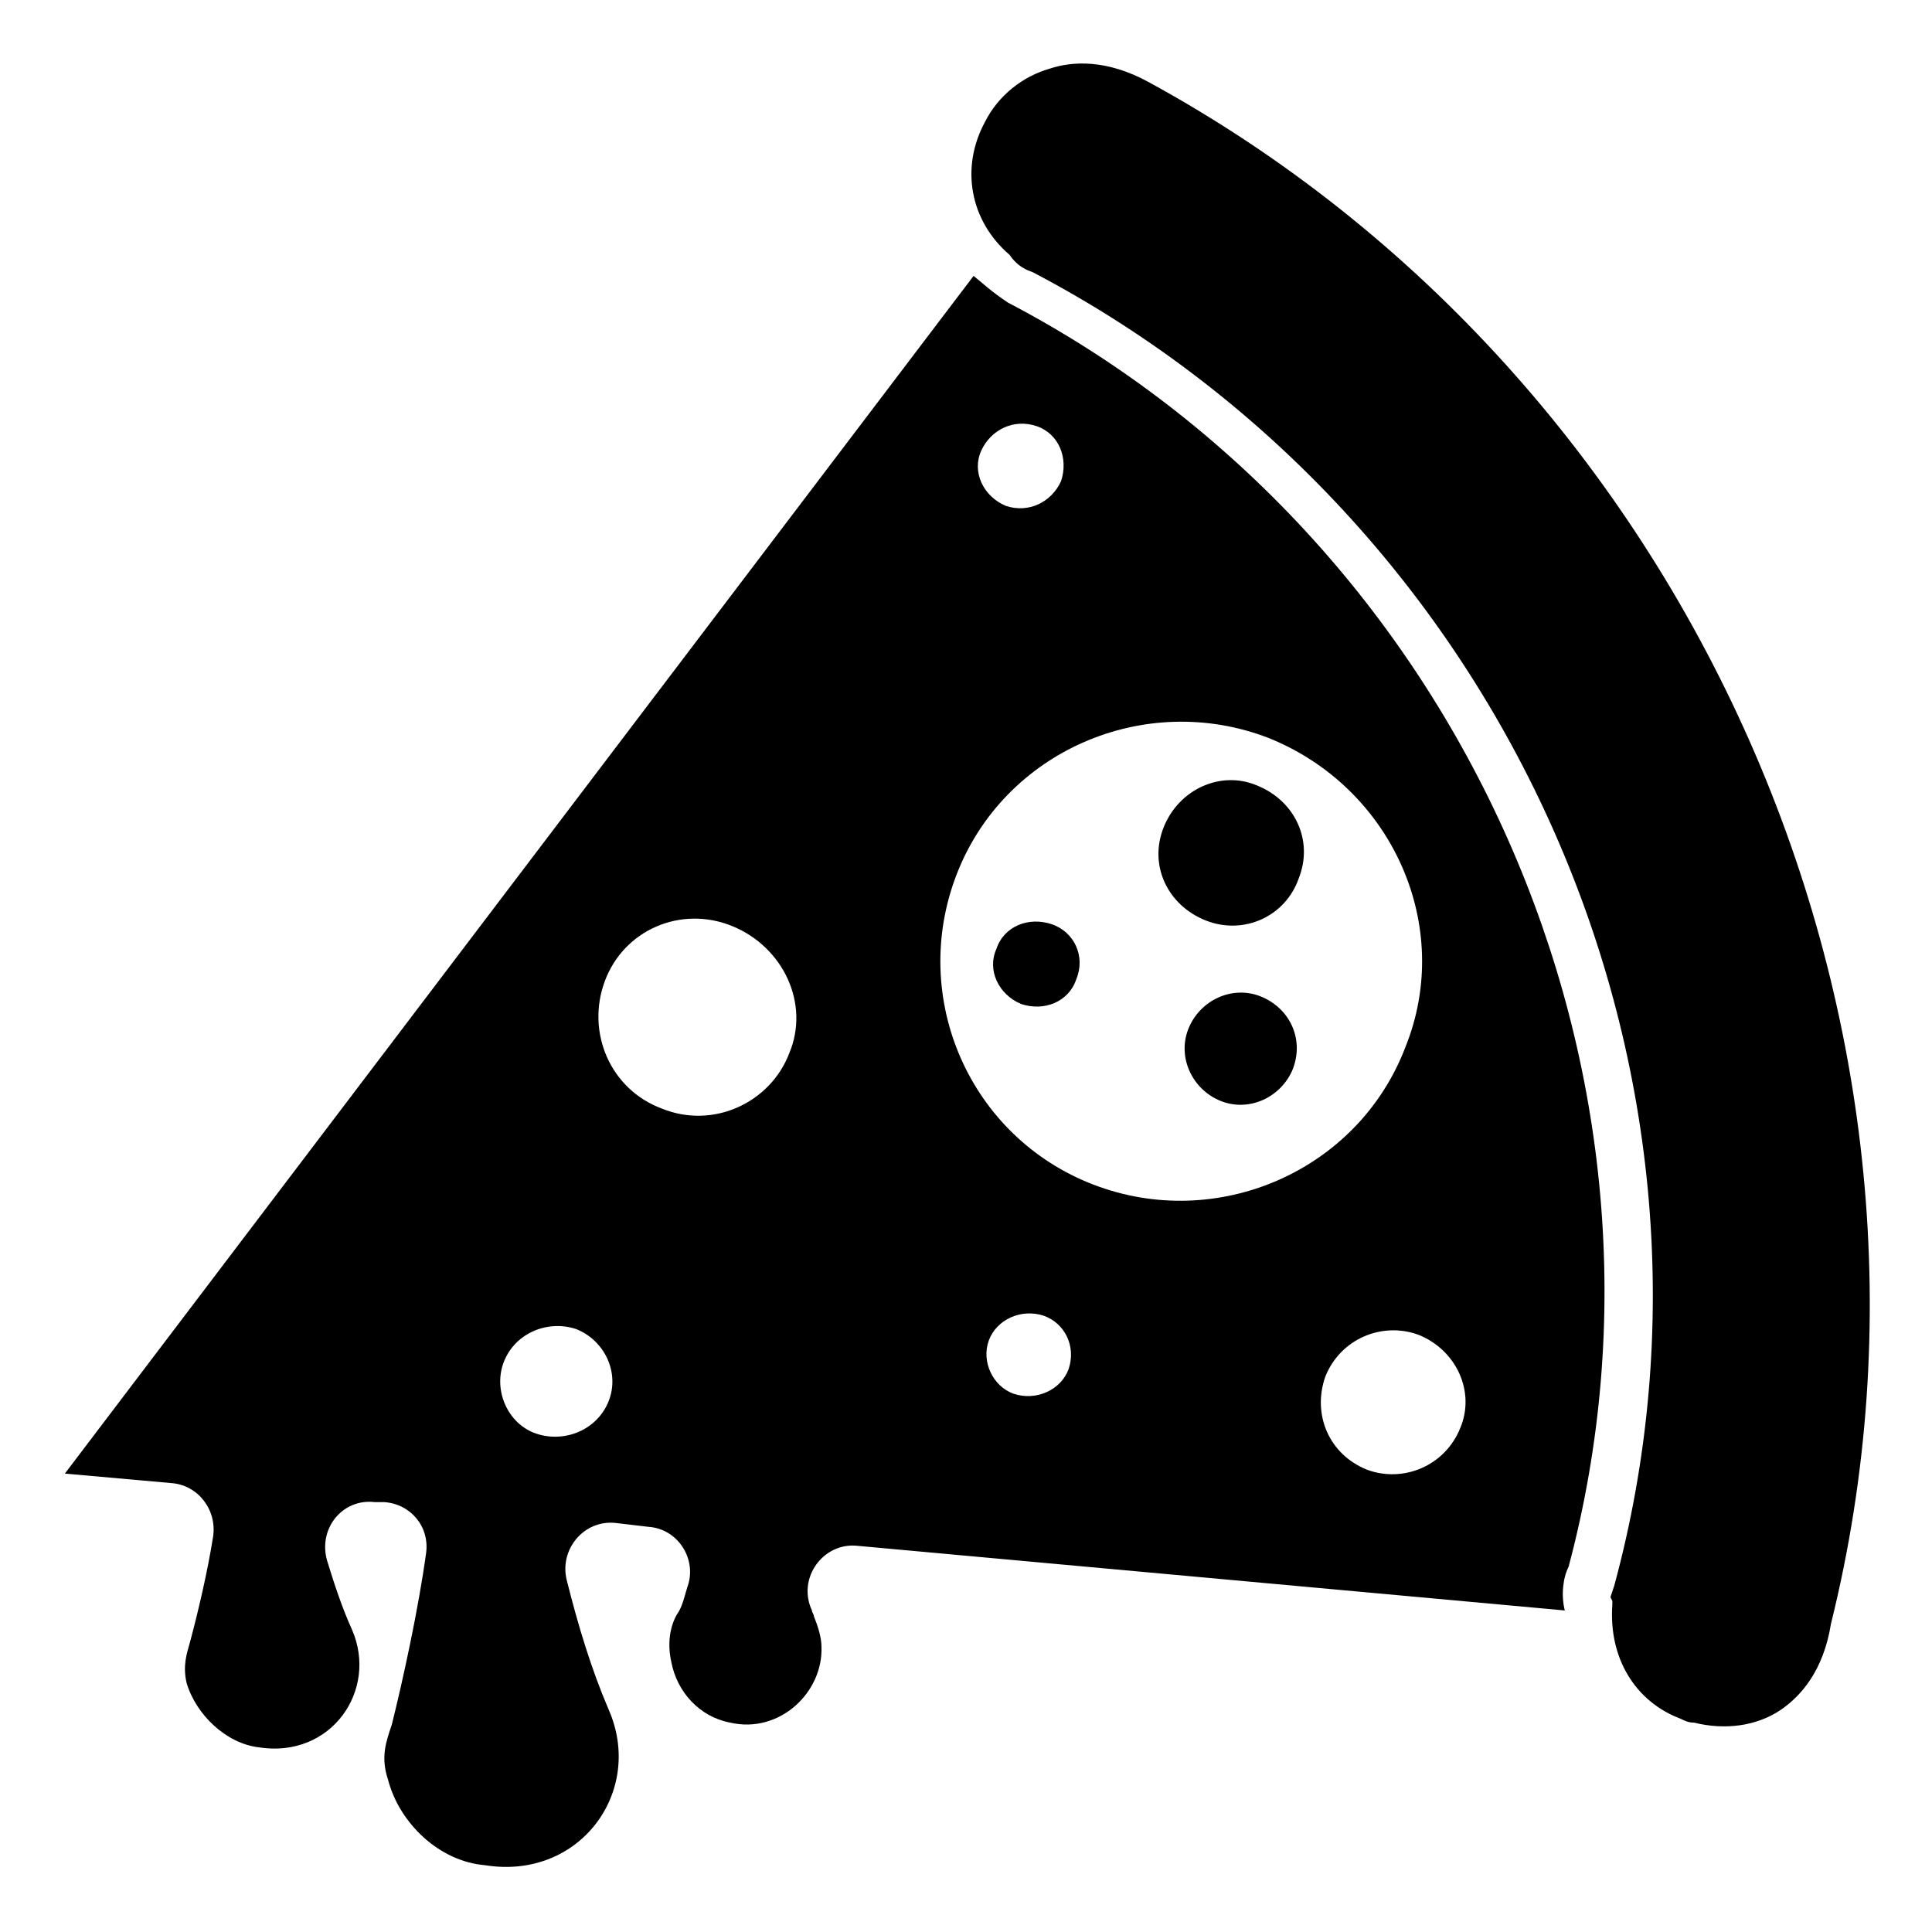
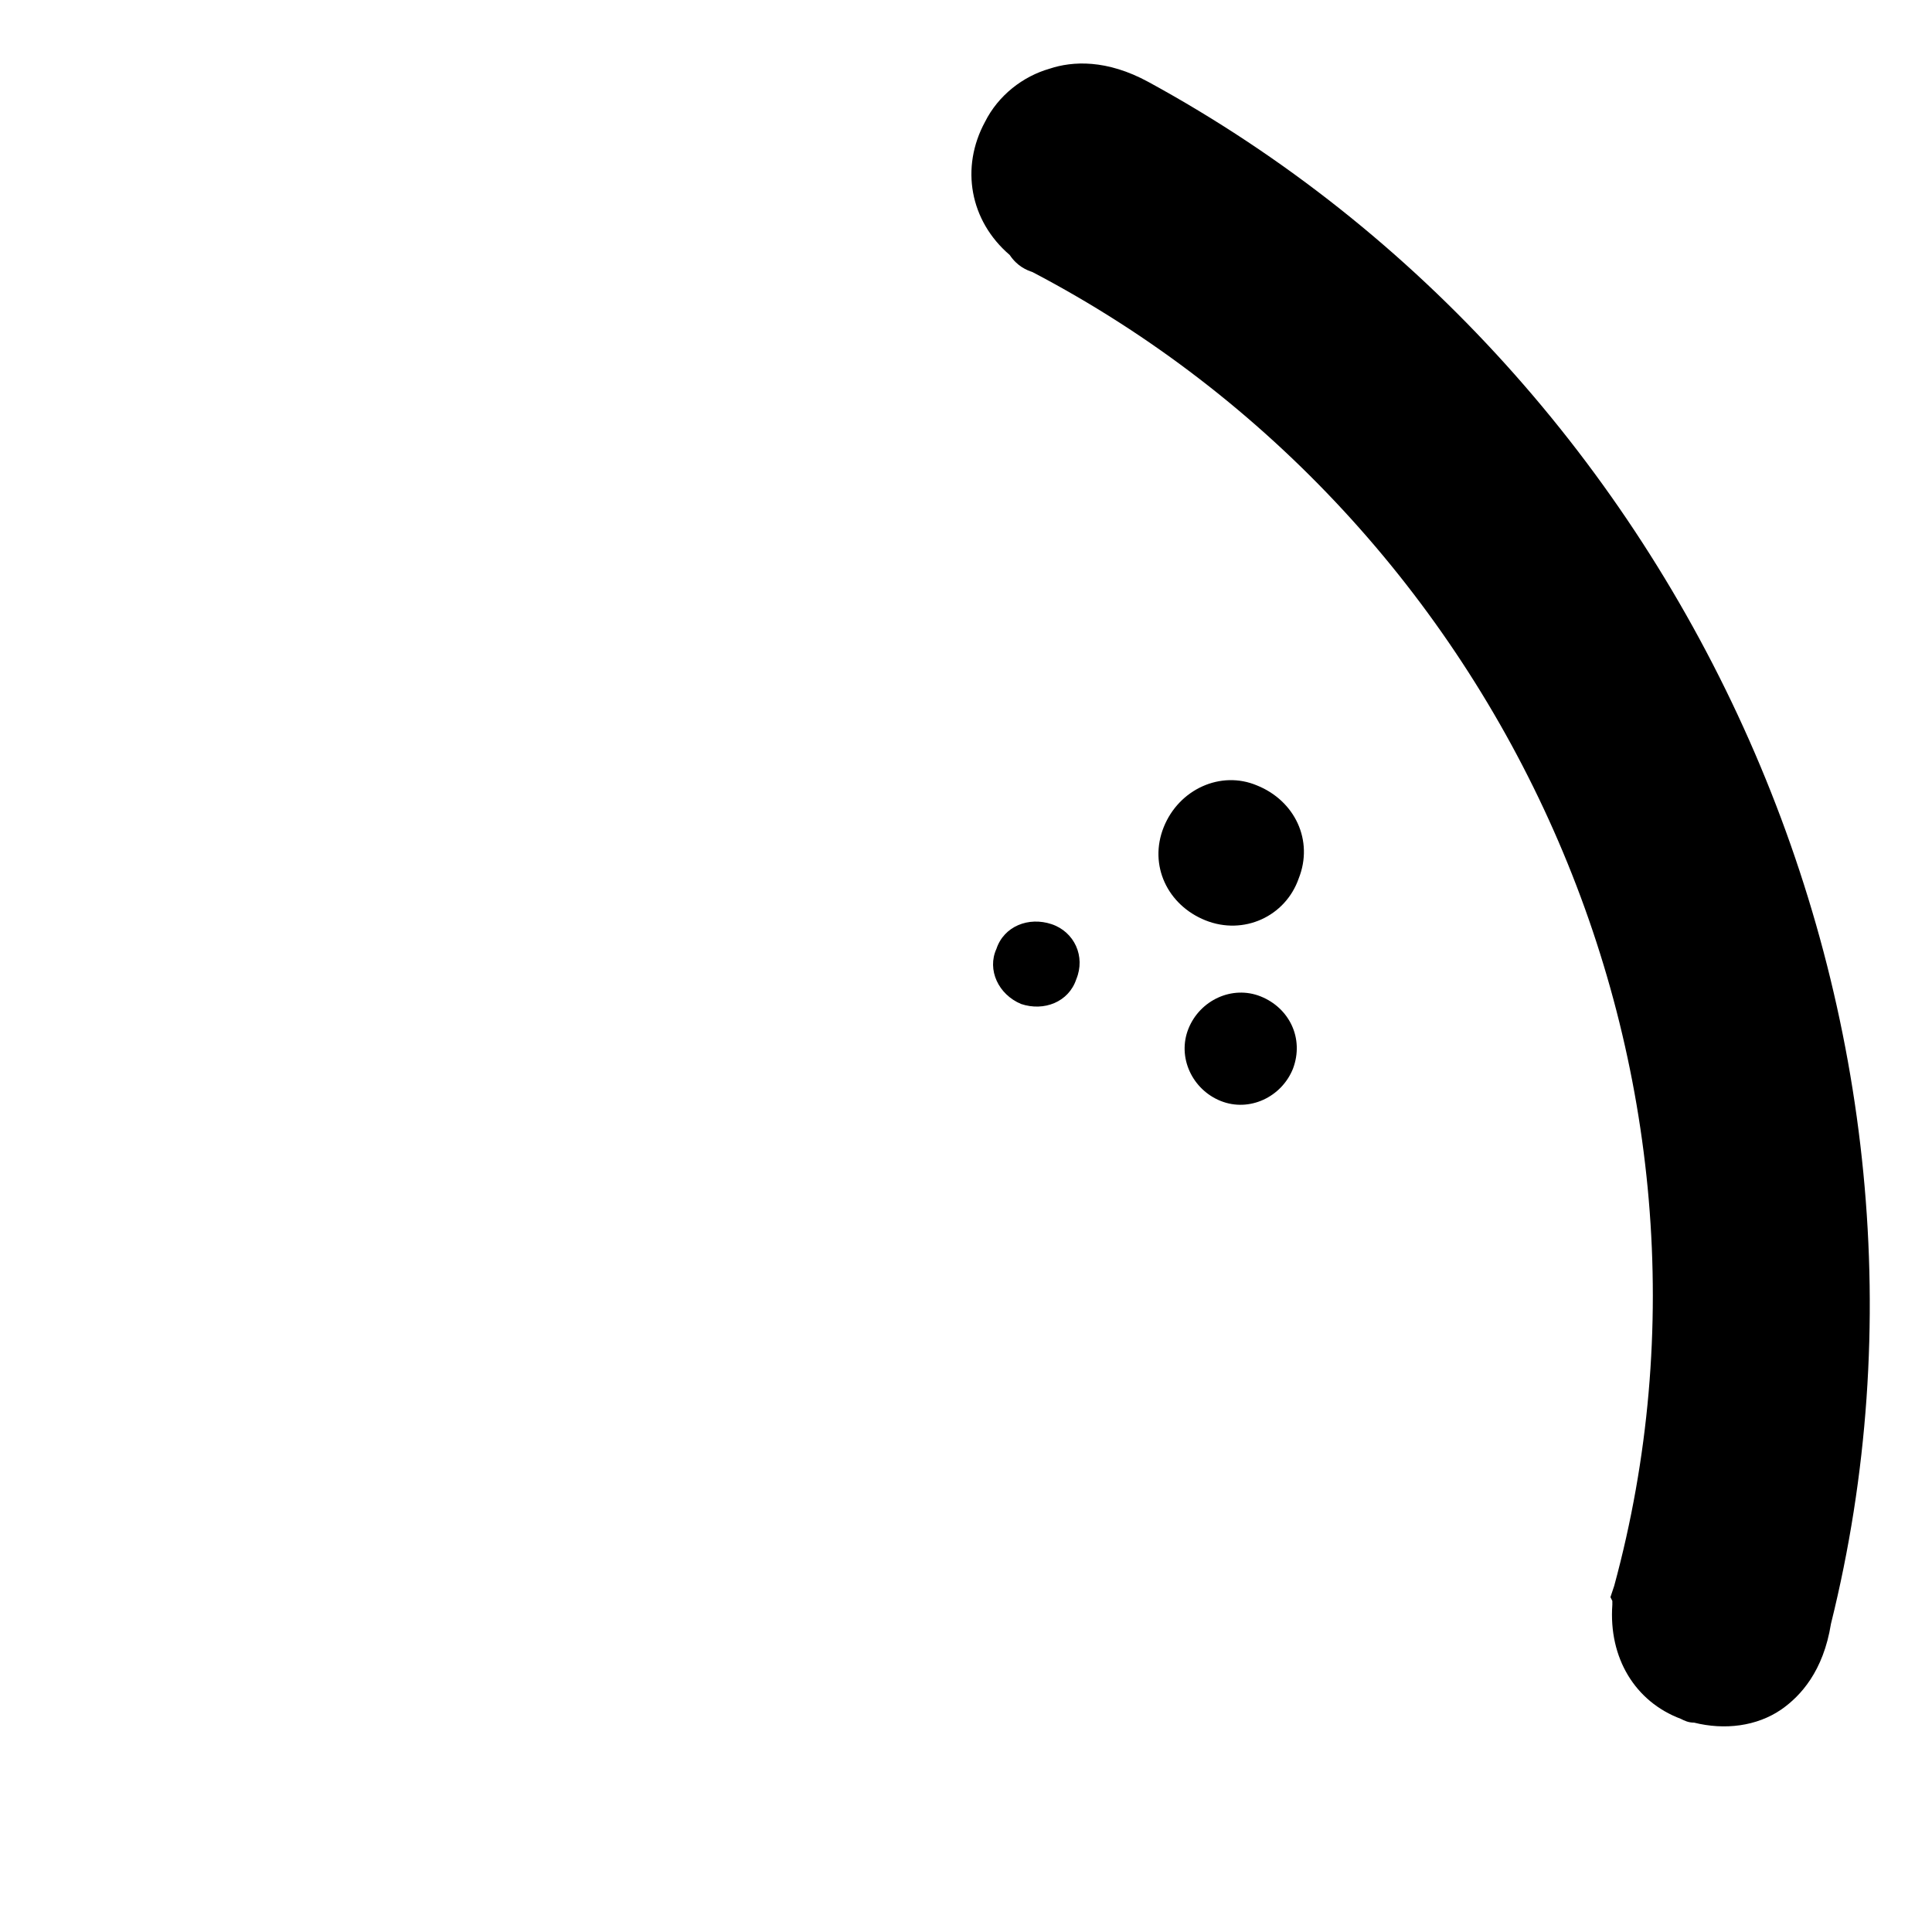
<svg xmlns="http://www.w3.org/2000/svg" fill="#000000" width="800px" height="800px" version="1.1" viewBox="144 144 512 512">
  <g>
    <path d="m448.36 165.73c-11.082-6.047-20.152-5.543-26.199-3.527-7.055 2.016-13.602 7.055-17.129 14.105-6.551 12.09-4.031 26.199 6.551 35.266 2.016 3.023 4.535 4.031 6.047 4.535 125.95 66 190.95 212.61 154.16 348.13l-1.008 3.023 0.504 1.008v1.008c-1.008 14.105 6.047 25.695 18.137 30.23 1.008 0.504 2.016 1.008 3.527 1.008 8.062 2.016 16.625 1.008 23.176-3.527 5.039-3.527 11.082-10.078 13.098-22.672 39.297-158.2-36.777-330-180.87-408.59z" />
    <path d="m422.67 388.91c-6.047-2.016-12.594 0.504-14.609 6.551-2.519 5.543 0.504 12.09 6.551 14.609 6.047 2.016 12.594-0.504 14.609-6.551 2.516-6.043-0.508-12.594-6.551-14.609z" />
    <path d="m478.09 408.06c-7.559-3.023-16.121 1.008-19.145 8.566-3.023 7.559 1.008 16.121 8.566 19.145 7.559 3.023 16.121-1.008 19.145-8.566 3.019-8.059-1.012-16.121-8.566-19.145z" />
    <path d="m452.39 363.22c-4.031 10.078 1.008 20.656 11.082 24.688 10.078 4.031 21.16-1.008 24.688-11.082 4.031-10.078-1.008-20.656-11.082-24.688-9.574-4.031-20.656 1.008-24.688 11.082z" />
-     <path d="m411.08 224.17c-4.535-3.023-6.551-5.039-9.07-7.055l-240.82 317.4 28.215 2.519c7.055 0.504 12.09 7.055 11.082 14.105-1.512 9.574-4.031 20.152-6.047 27.711-1.008 3.527-2.016 6.551-1.008 11.082 2.519 8.566 10.578 16.121 19.145 17.129 19.145 3.023 31.738-15.113 24.688-31.234-2.519-5.543-4.535-11.586-6.551-18.137-2.519-8.566 4.031-16.625 12.594-15.617h2.519c7.055 0.504 12.09 6.551 11.082 13.602-2.016 14.609-6.047 33.25-9.07 45.344-1.512 4.535-3.023 8.566-1.008 14.609 3.023 11.586 13.602 21.664 25.695 22.672 25.191 4.031 42.32-19.648 32.746-41.312-4.535-10.578-8.062-22.168-11.082-34.258-2.016-8.062 4.535-16.121 13.098-15.113l8.566 1.008c7.559 0.504 12.594 8.062 10.578 15.113-1.008 3.023-1.512 6.047-3.023 8.062-2.016 3.527-2.519 8.062-1.512 12.594 1.512 8.062 7.559 14.609 15.617 16.121 13.098 3.023 24.688-8.062 24.184-20.152 0-2.519-1.008-5.543-2.016-8.062 0-0.504-0.504-1.008-0.504-1.512-4.031-8.566 3.023-18.137 12.09-17.129l187.42 17.129c-1.008-4.031-0.504-8.566 1.008-11.586 34.773-130.48-28.203-272.05-148.61-335.03zm-105.8 291.2c-3.023 7.559-11.586 11.082-19.145 8.566-7.559-2.519-11.586-11.586-8.566-19.145 3.023-7.559 11.586-11.082 19.145-8.566 7.559 3.023 11.59 11.586 8.566 19.145zm47.863-92.199c-5.039 13.098-20.152 20.152-33.754 14.609-13.602-5.039-20.152-20.152-15.113-33.754 5.039-13.602 20.152-20.152 33.754-14.609s20.656 20.656 15.113 33.754zm50.883-159.71c2.519-5.543 8.566-8.566 14.609-6.551 6.047 2.016 8.566 8.566 6.551 14.609-2.519 5.543-8.566 8.566-14.609 6.551-6.047-2.516-9.066-9.066-6.551-14.609zm23.176 243.34c-2.016 5.543-8.566 8.566-14.609 6.551-5.543-2.016-8.566-8.566-6.551-14.105 2.016-5.543 8.566-8.566 14.609-6.551 5.543 2.016 8.566 8.062 6.551 14.105zm103.79 15.621c-4.031 10.078-15.113 14.609-24.688 11.082-10.078-4.031-14.609-14.609-11.082-24.688 4.031-10.078 15.113-14.609 24.688-11.082 10.074 4.031 15.113 15.113 11.082 24.688zm-14.609-100.76c-12.594 32.746-49.879 48.871-82.625 36.273-32.746-12.594-48.871-49.375-36.273-82.121 12.594-32.746 49.879-48.871 82.625-36.273 32.746 13.098 49.371 49.875 36.273 82.121z" />
  </g>
</svg>